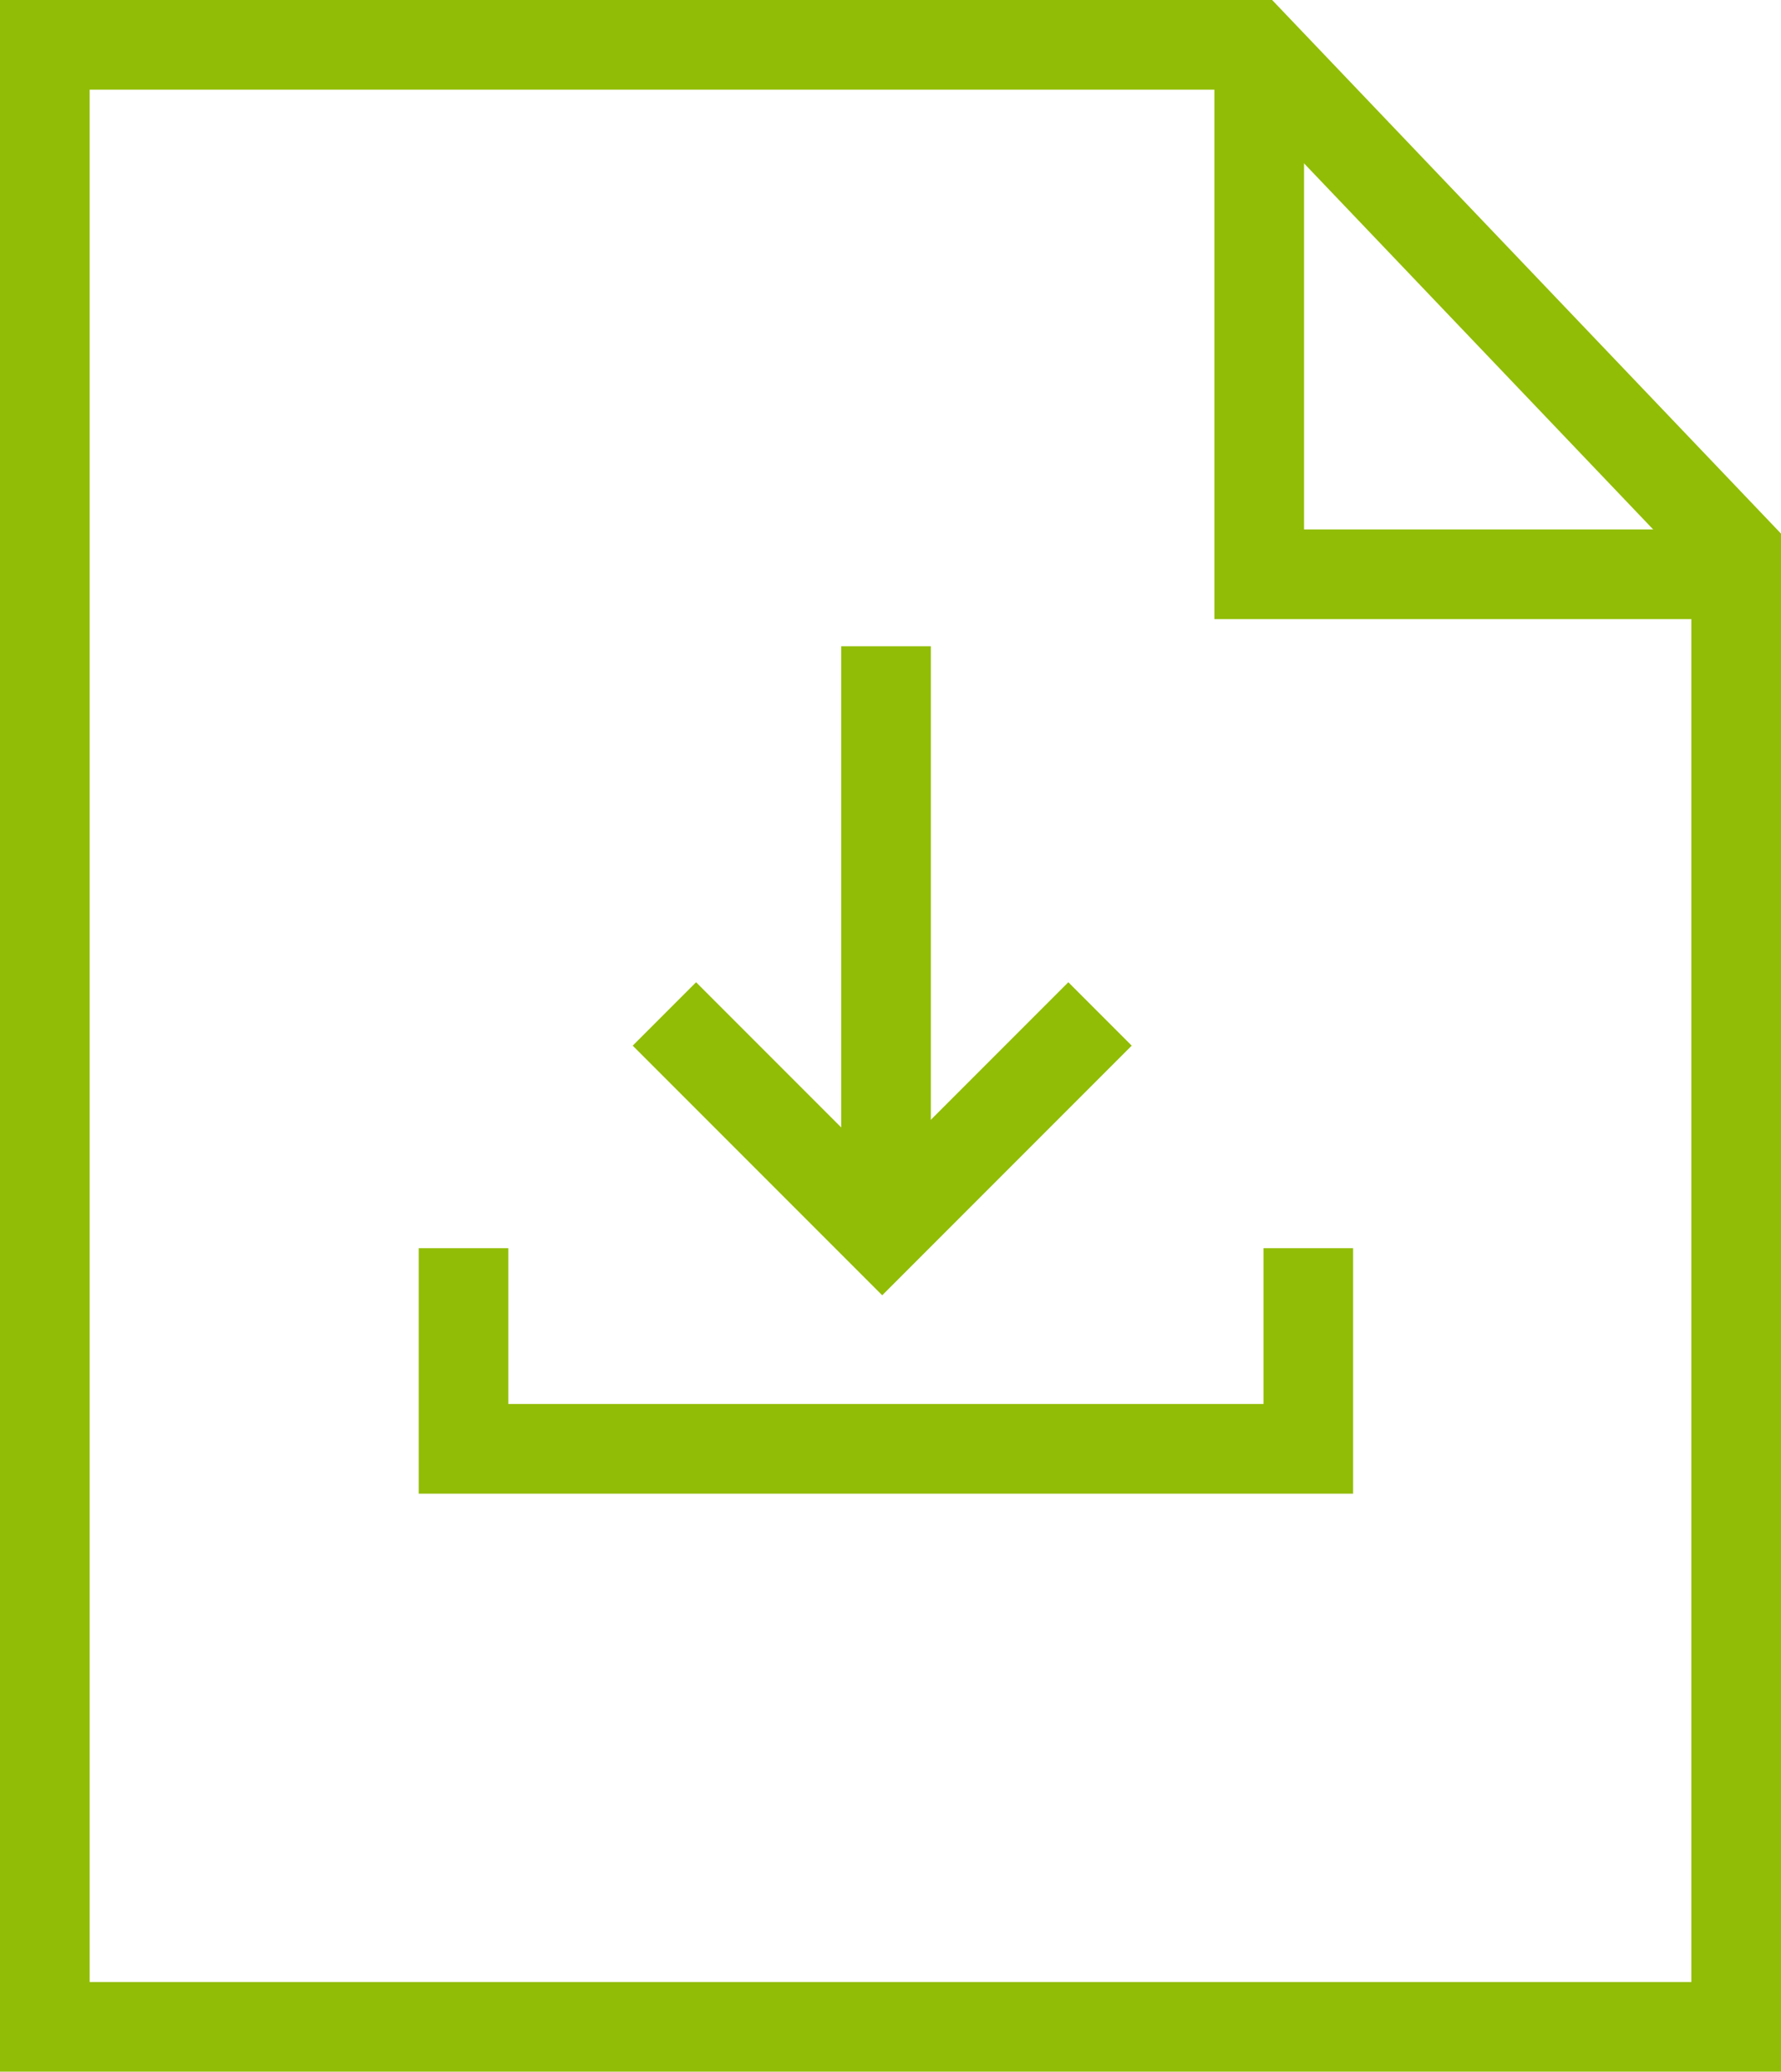
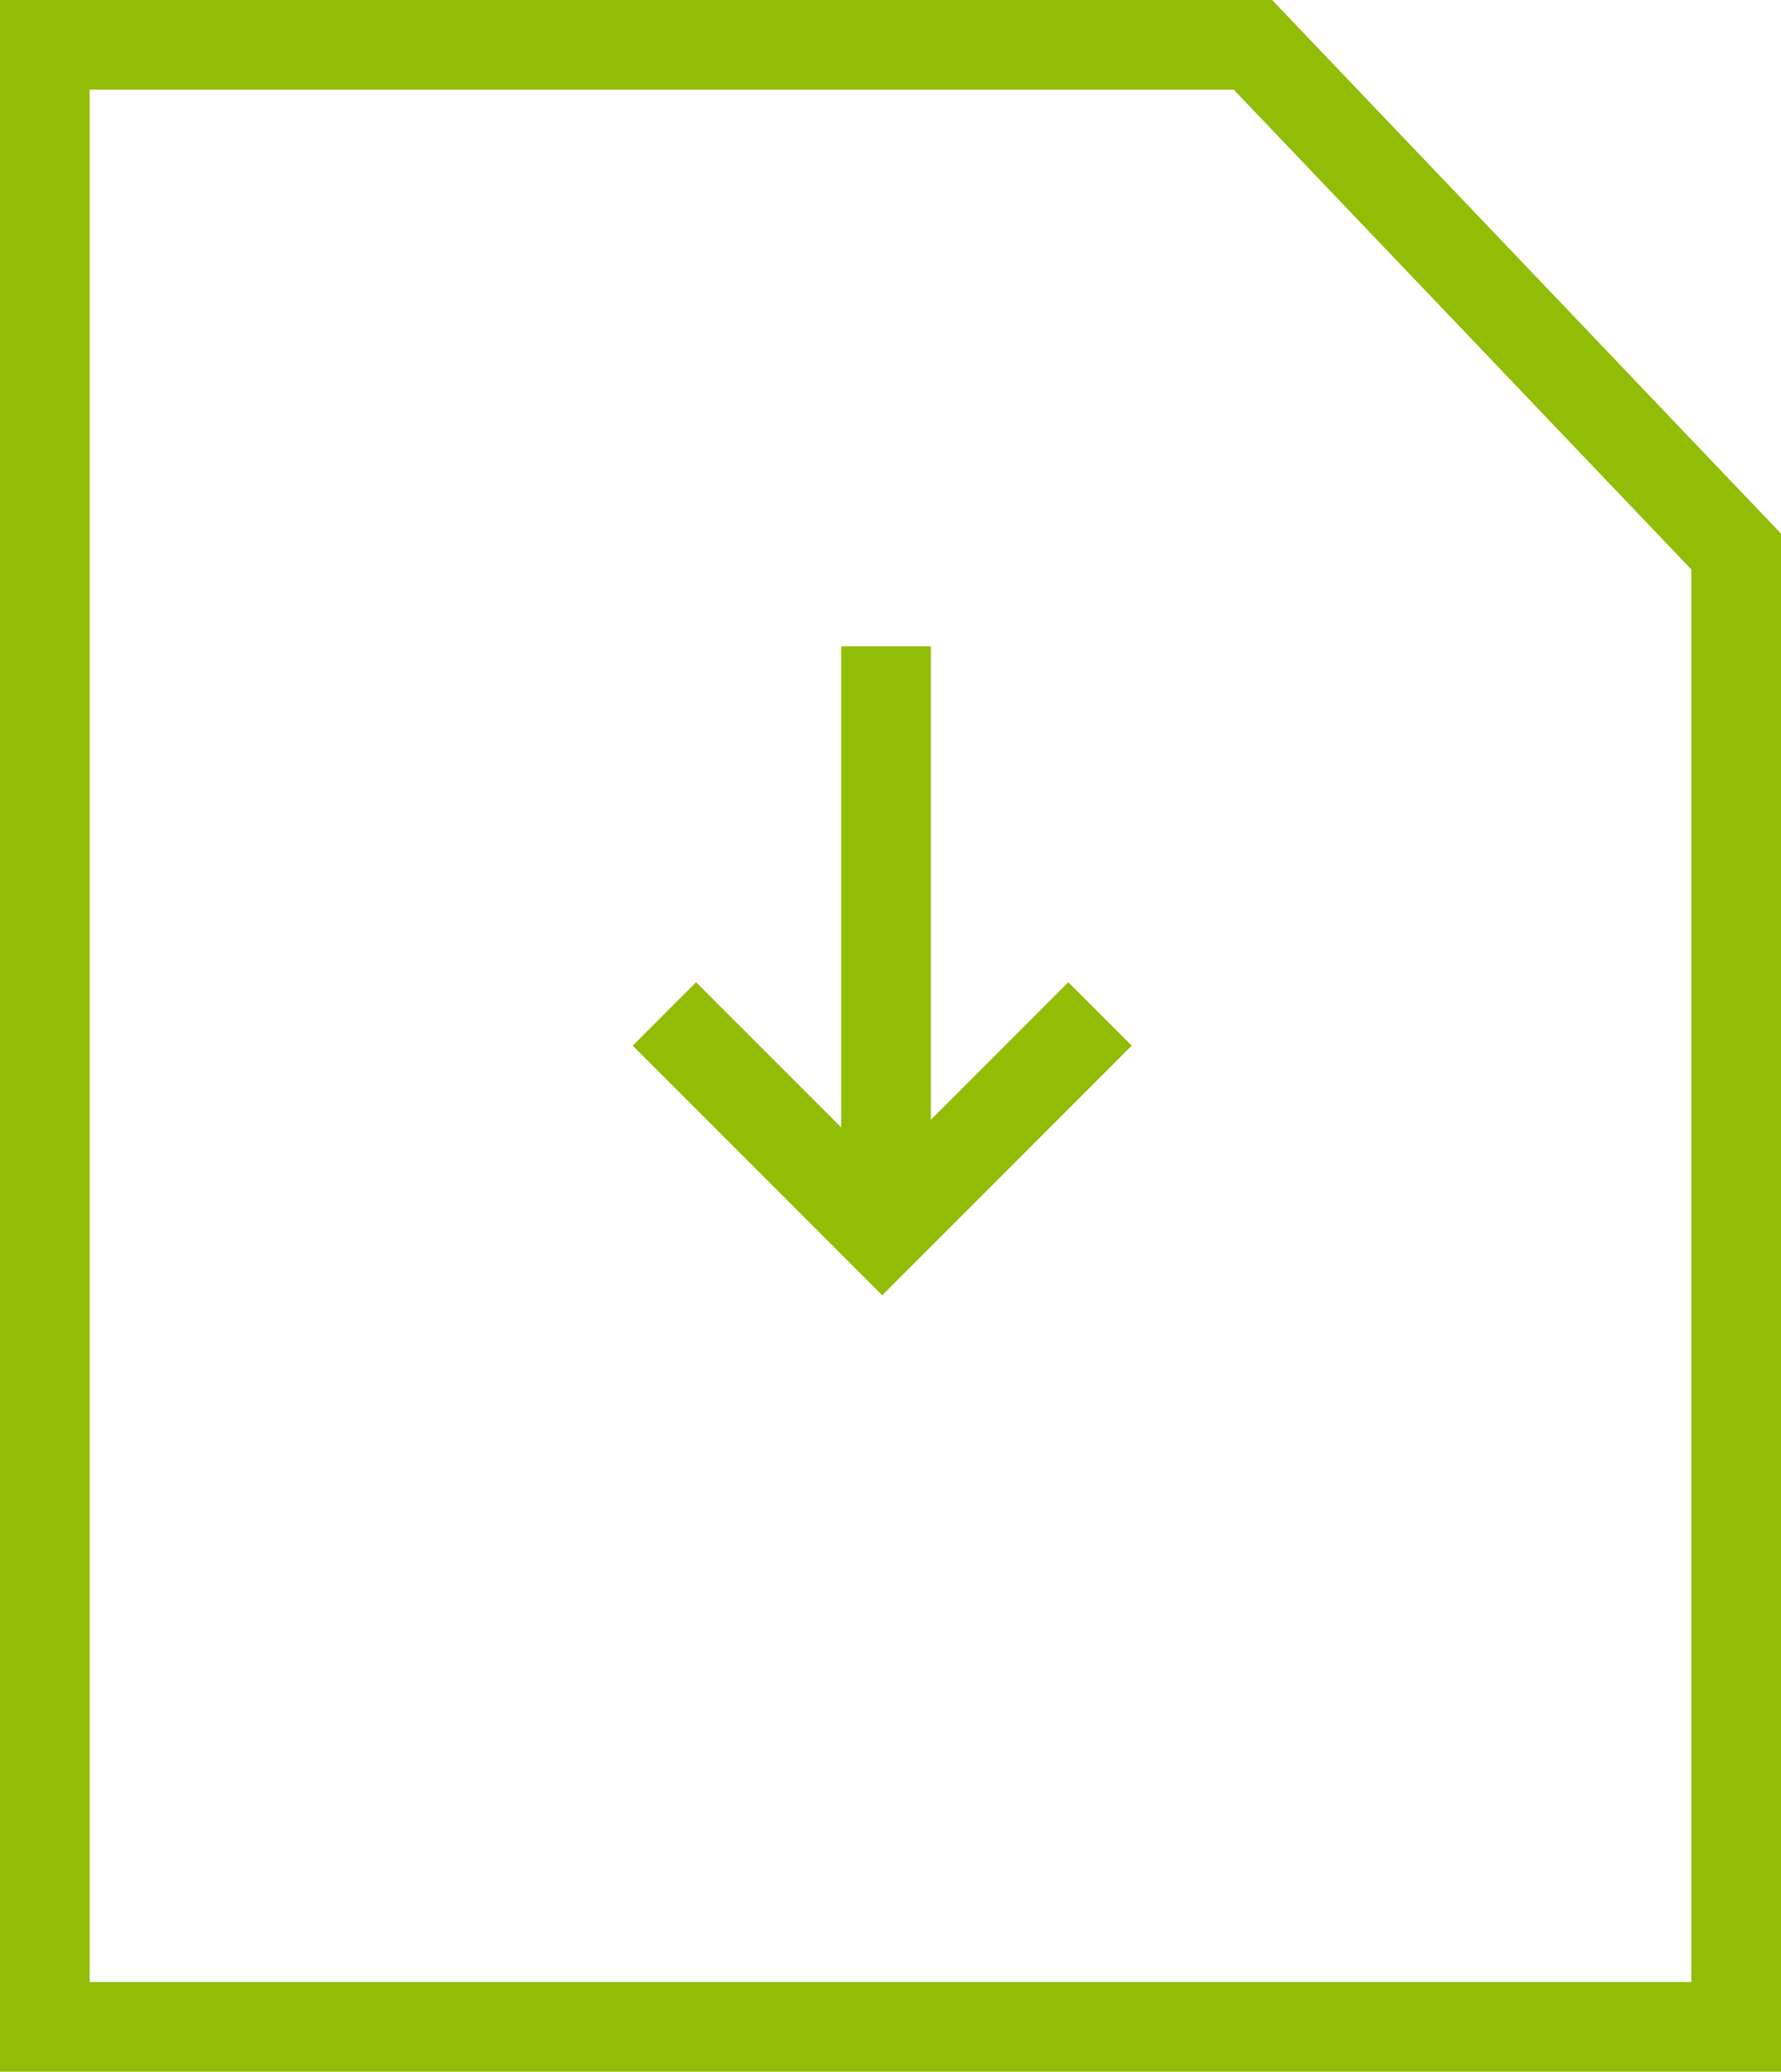
<svg xmlns="http://www.w3.org/2000/svg" width="39.738" height="46.2" viewBox="0 0 39.738 46.2">
  <g id="Gruppe_521" data-name="Gruppe 521" transform="translate(-1281.5 -393)">
    <g id="pdf-icon" transform="translate(1281.5 393)">
      <g id="Gruppe_390" data-name="Gruppe 390" transform="translate(10.342 14.412)">
-         <path id="Pfad_120" data-name="Pfad 120" d="M3951,3544.7v4.474h18.849V3544.7" transform="translate(-3951 -3531.276)" fill="none" stroke="#91bd06" stroke-width="2" />
        <path id="Pfad_121" data-name="Pfad 121" d="M3961.83,3534.92v12.927" transform="translate(-3952.403 -3534.92)" fill="none" stroke="#91bd06" stroke-width="2" />
        <path id="Pfad_122" data-name="Pfad 122" d="M3956.15,3542.34l4.86,4.86,4.86-4.86" transform="translate(-3951.668 -3534.14)" fill="none" stroke="#91bd06" stroke-width="2" />
      </g>
      <g id="Gruppe_394" data-name="Gruppe 394">
        <g id="Gruppe_307" data-name="Gruppe 307">
          <g id="Pfad_98" data-name="Pfad 98">
            <path id="Pfad_197" data-name="Pfad 197" d="M0-.414H28.384l11.354,11.9v34.3H0Z" transform="translate(0 0.414)" fill="none" />
            <path id="Pfad_198" data-name="Pfad 198" d="M2,1.586v42.2H37.738v-31.5l-10.21-10.7H2m-2-2H28.384l11.354,11.9v34.3H0Z" transform="translate(0 0.414)" fill="#91bd06" />
          </g>
-           <path id="Pfad_102" data-name="Pfad 102" d="M6894.5,4998.04v11.816h10.865" transform="translate(-6866.404 -4997.049)" fill="none" stroke="#91bd06" stroke-width="2" />
        </g>
      </g>
    </g>
  </g>
</svg>